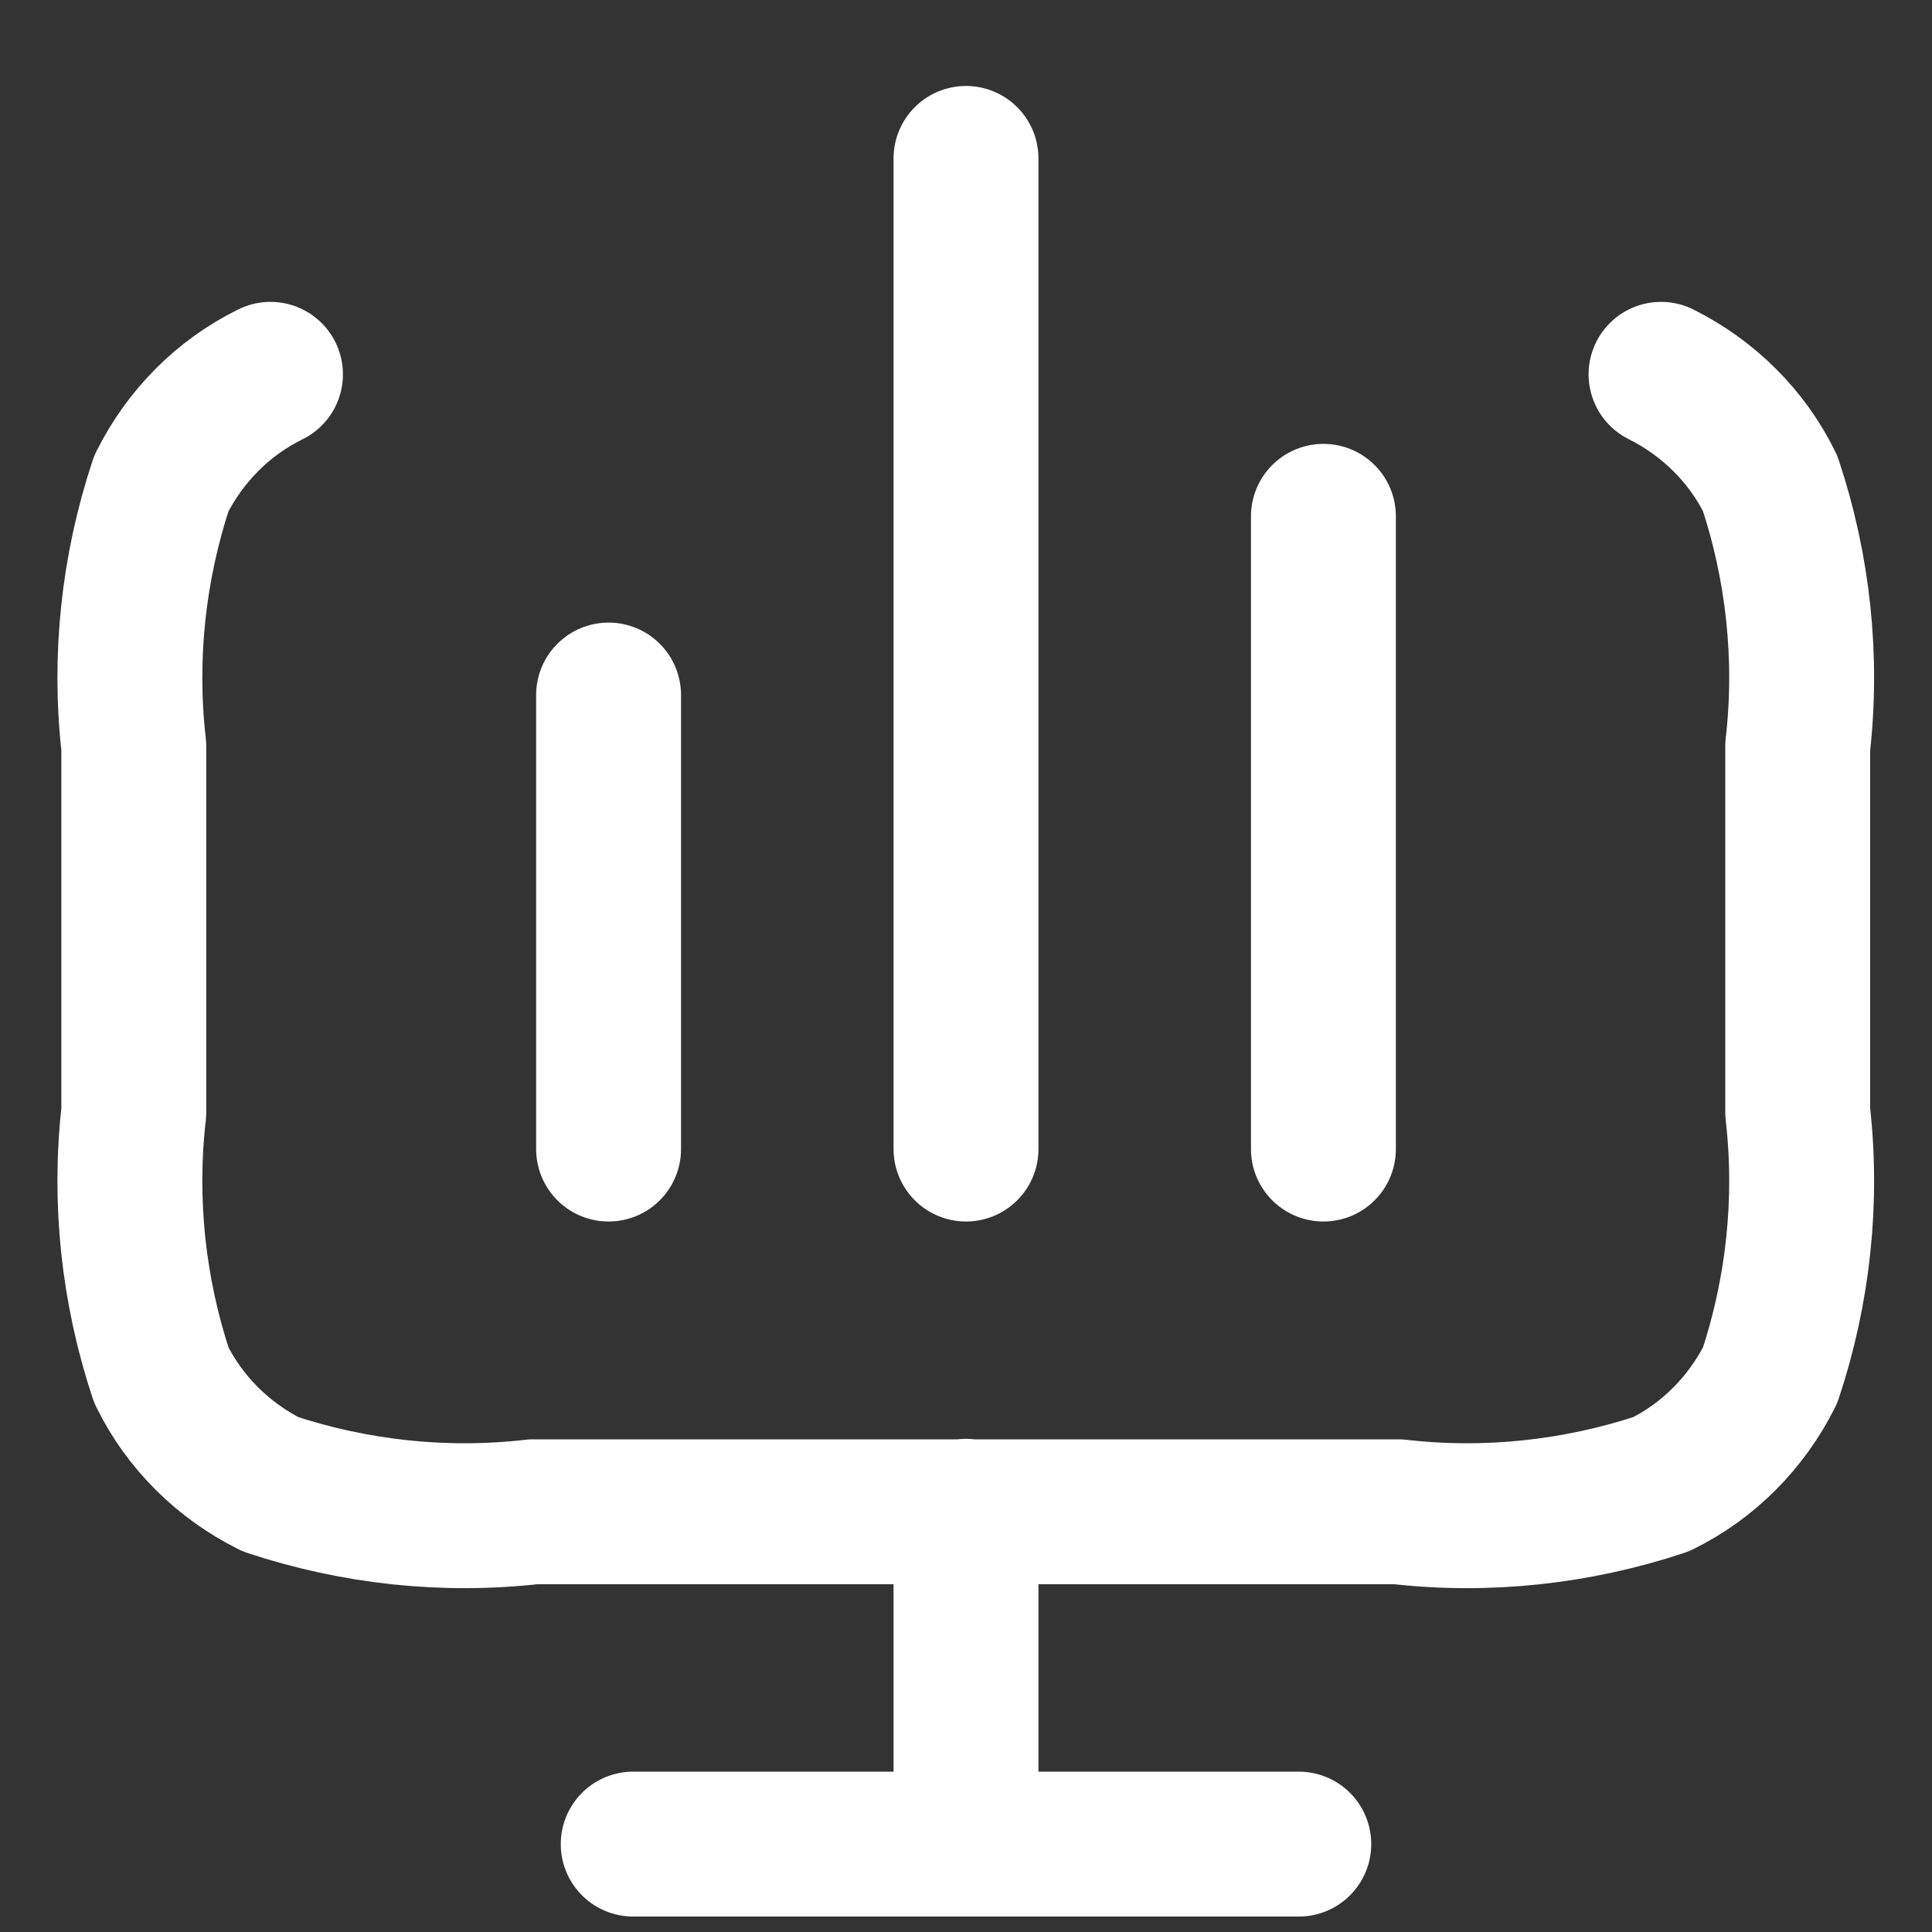
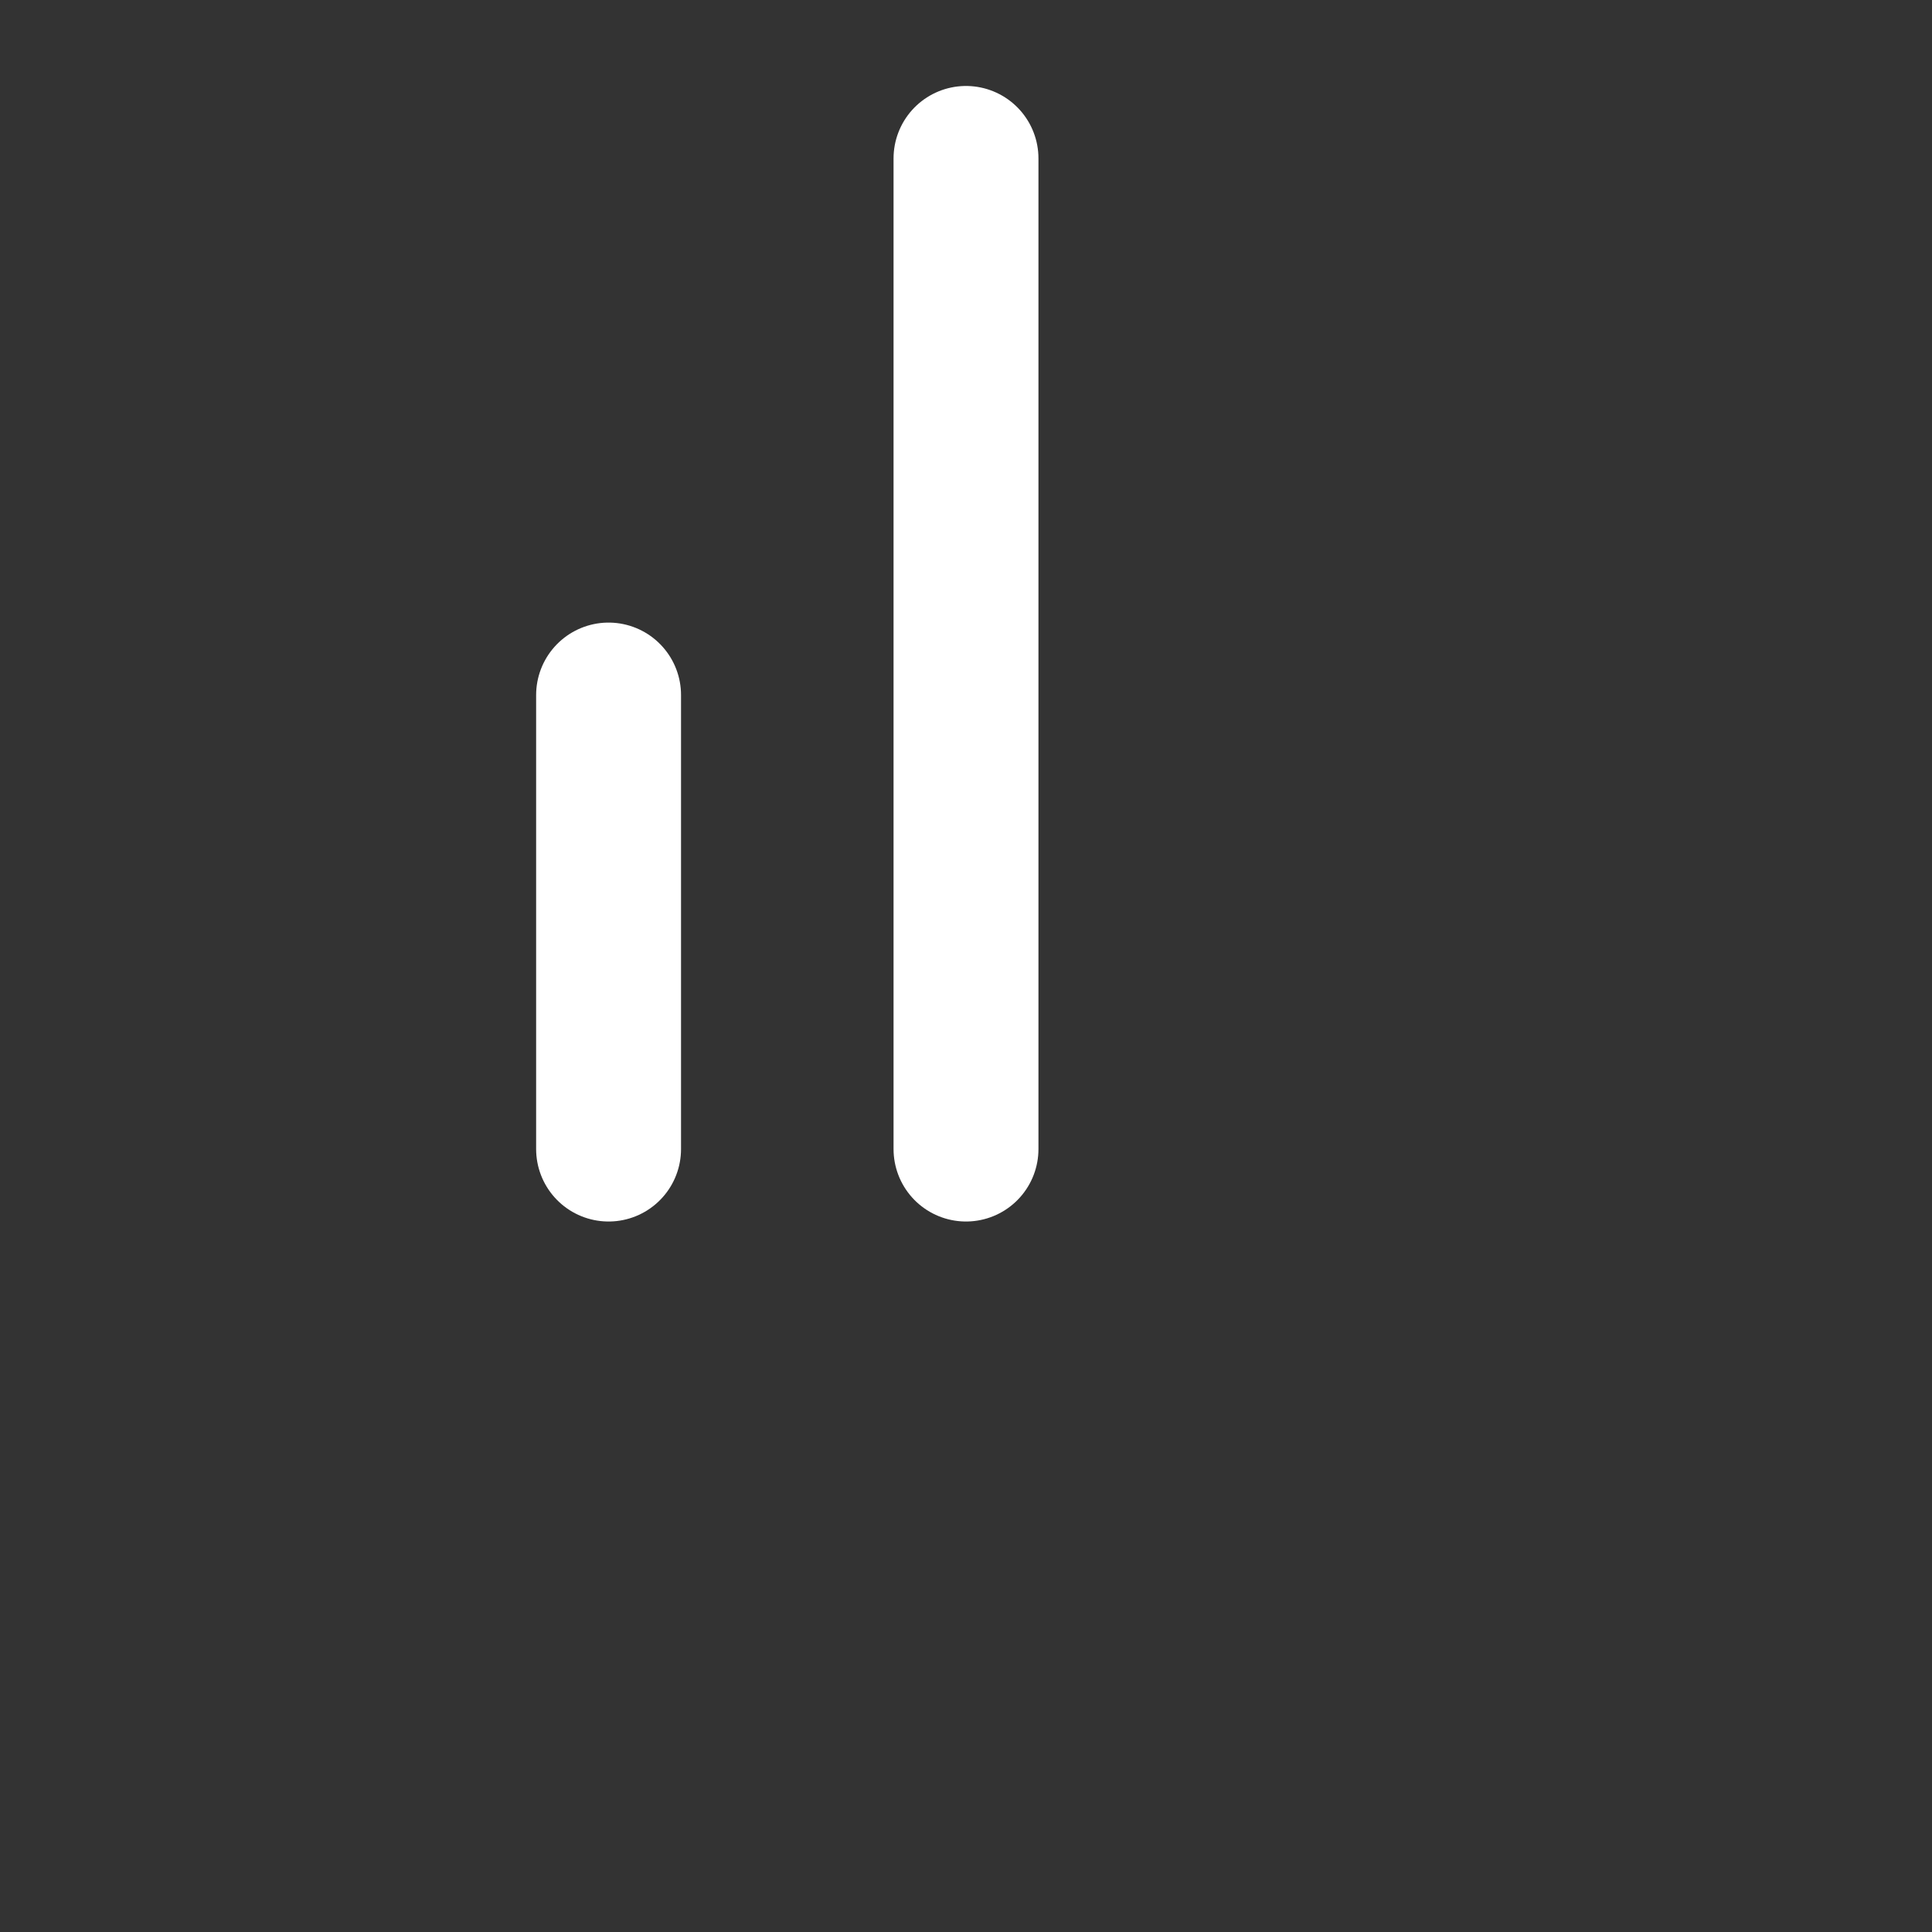
<svg xmlns="http://www.w3.org/2000/svg" id="Layer_1" viewBox="0 0 40 40">
  <rect x="0" y="0" width="40" height="40" fill="#333333" stroke="none" />
  <defs>
    <style>.cls-1{fill:none;stroke:#fff;stroke-linecap:round;stroke-linejoin:round;stroke-width:3px;}</style>
  </defs>
-   <path id="Path_18330" class="cls-1" d="m13.11,38.18h13.78m-6.89-6.89v6.89M5.6,7.75c-.98.48-1.77,1.28-2.26,2.26-.58,1.75-.78,3.61-.57,5.44v7.58c-.21,1.83-.01,3.69.57,5.44.48.98,1.28,1.77,2.26,2.26,1.75.58,3.61.78,5.44.57h17.91c1.83.21,3.69.01,5.44-.57.98-.48,1.77-1.28,2.26-2.26.58-1.75.78-3.61.57-5.44v-7.58c.21-1.83.01-3.69-.57-5.44-.48-.98-1.28-1.77-2.26-2.26" />
  <line class="cls-1" x1="12.6" y1="14.39" x2="12.6" y2="23.79" />
-   <line class="cls-1" x1="27.4" y1="10.69" x2="27.4" y2="23.79" />
  <line class="cls-1" x1="20" y1="3.28" x2="20" y2="23.79" />
</svg>